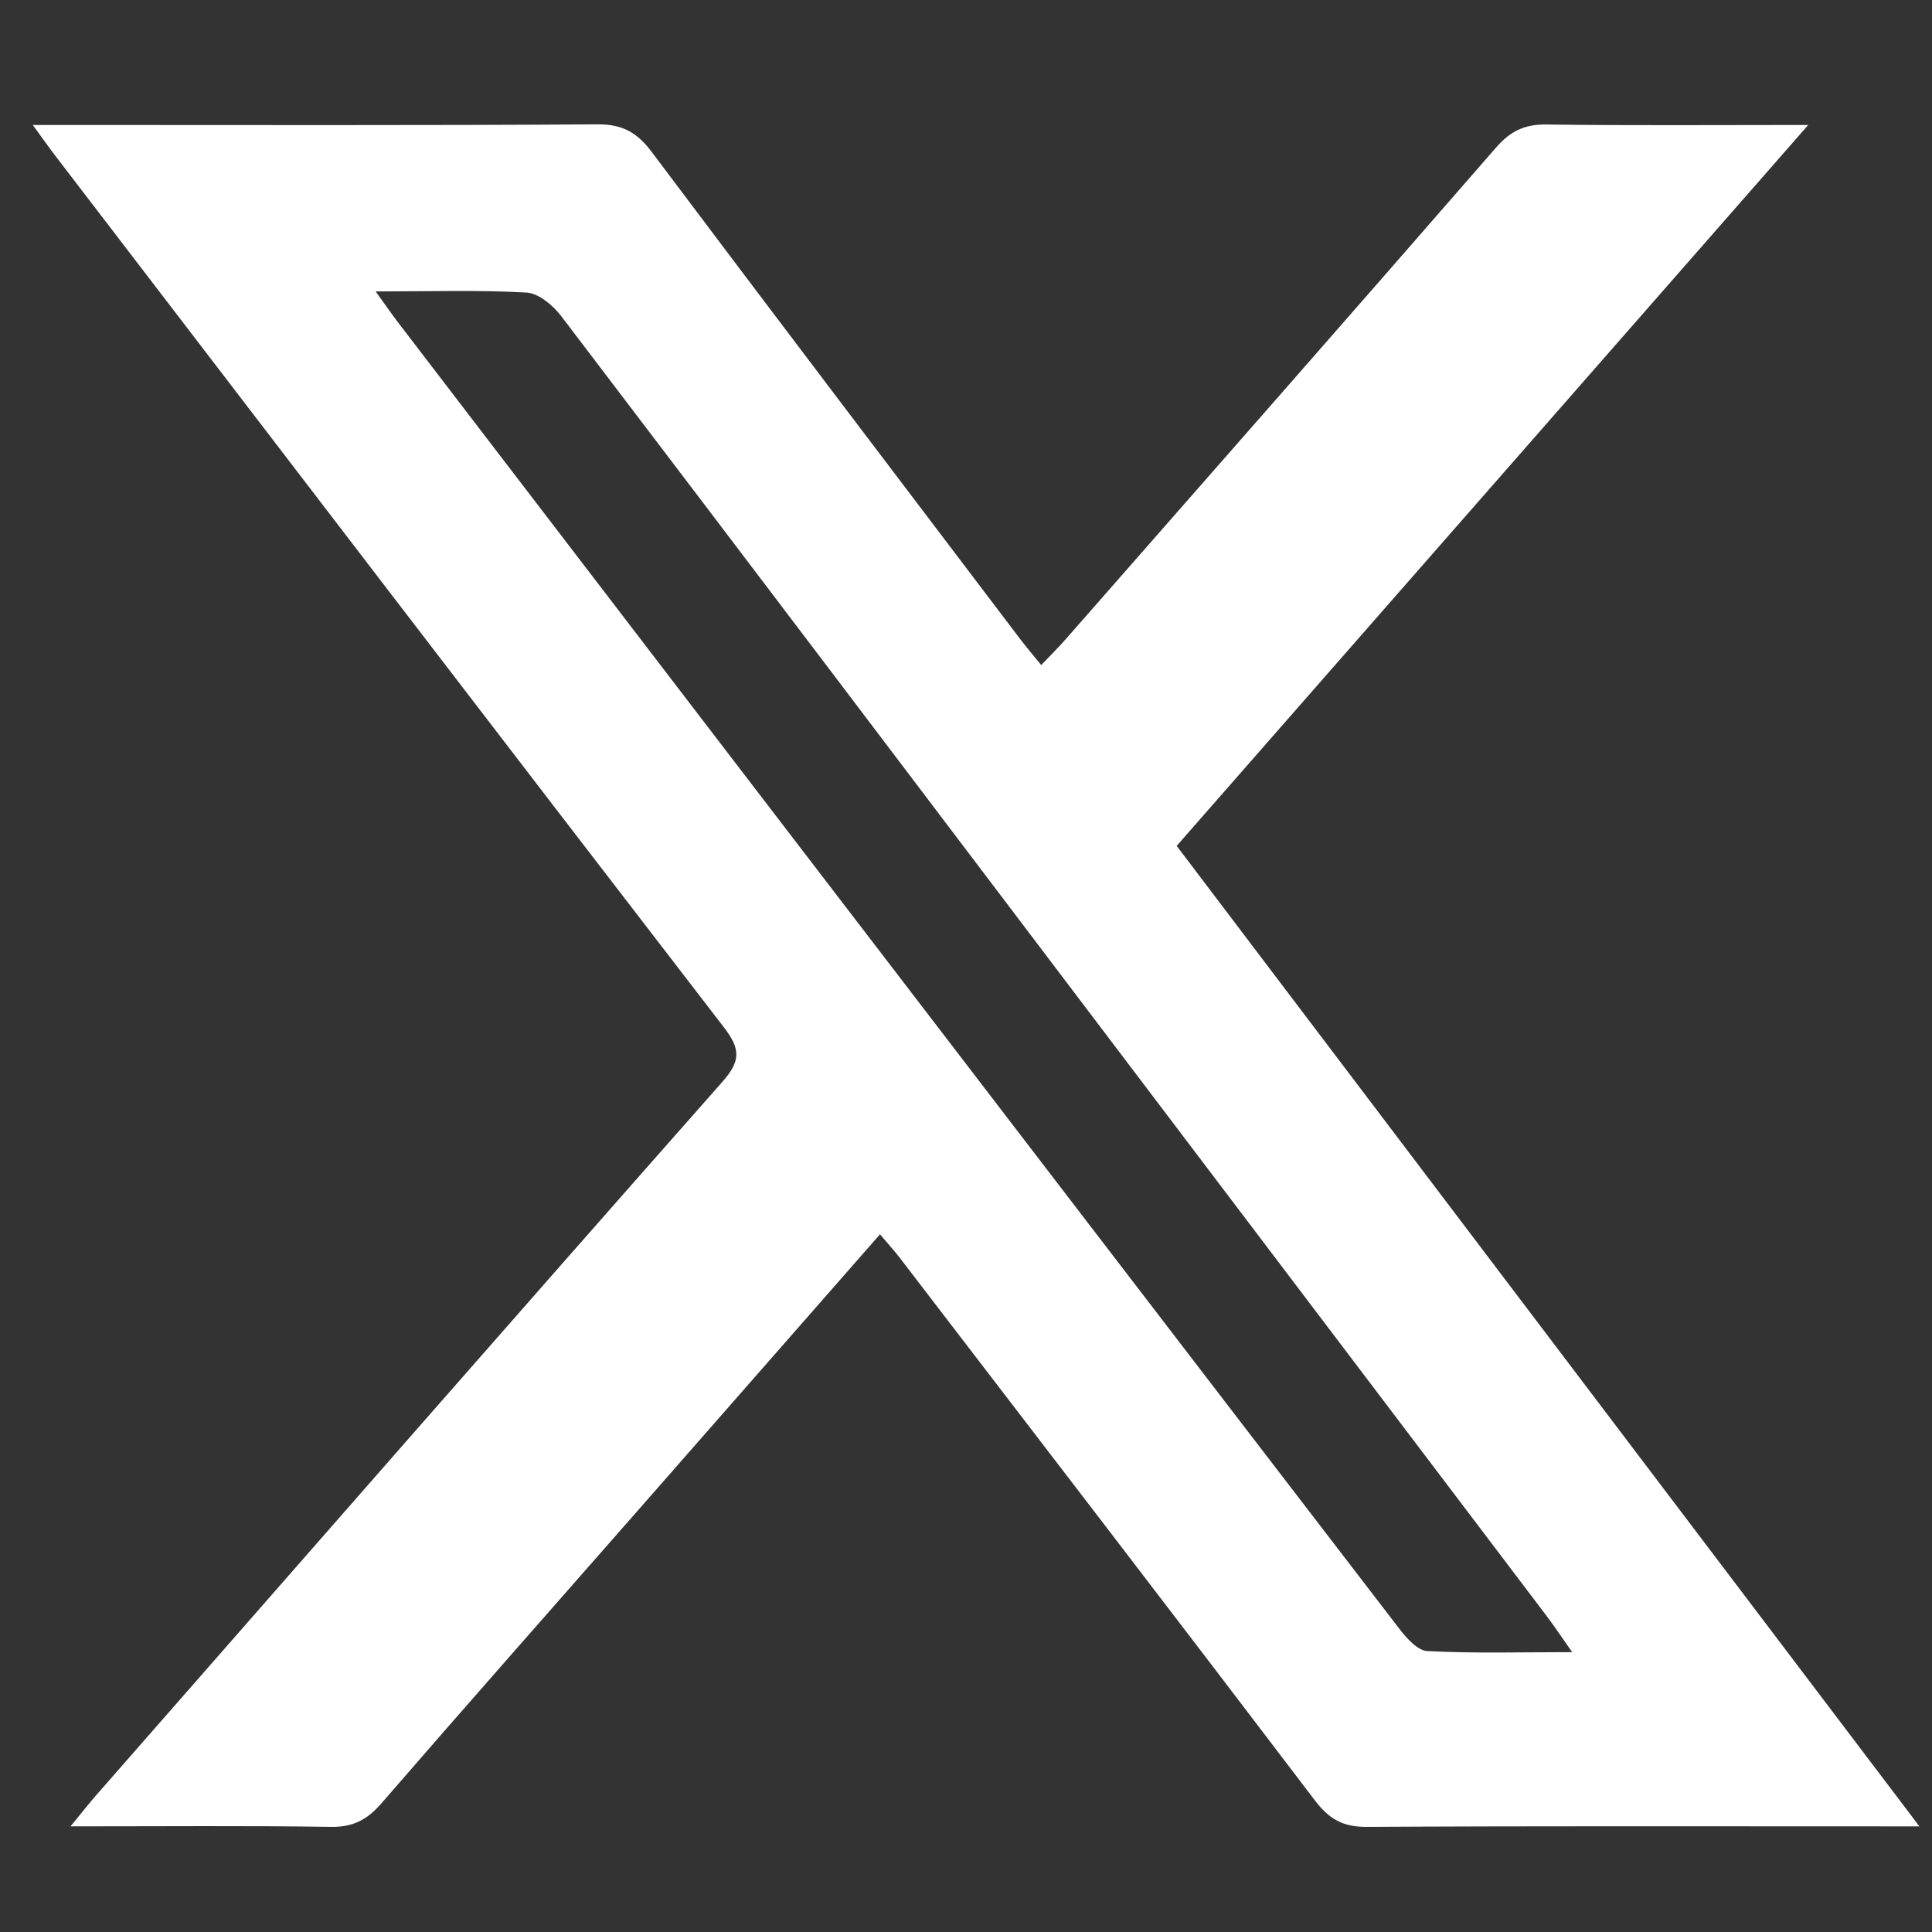
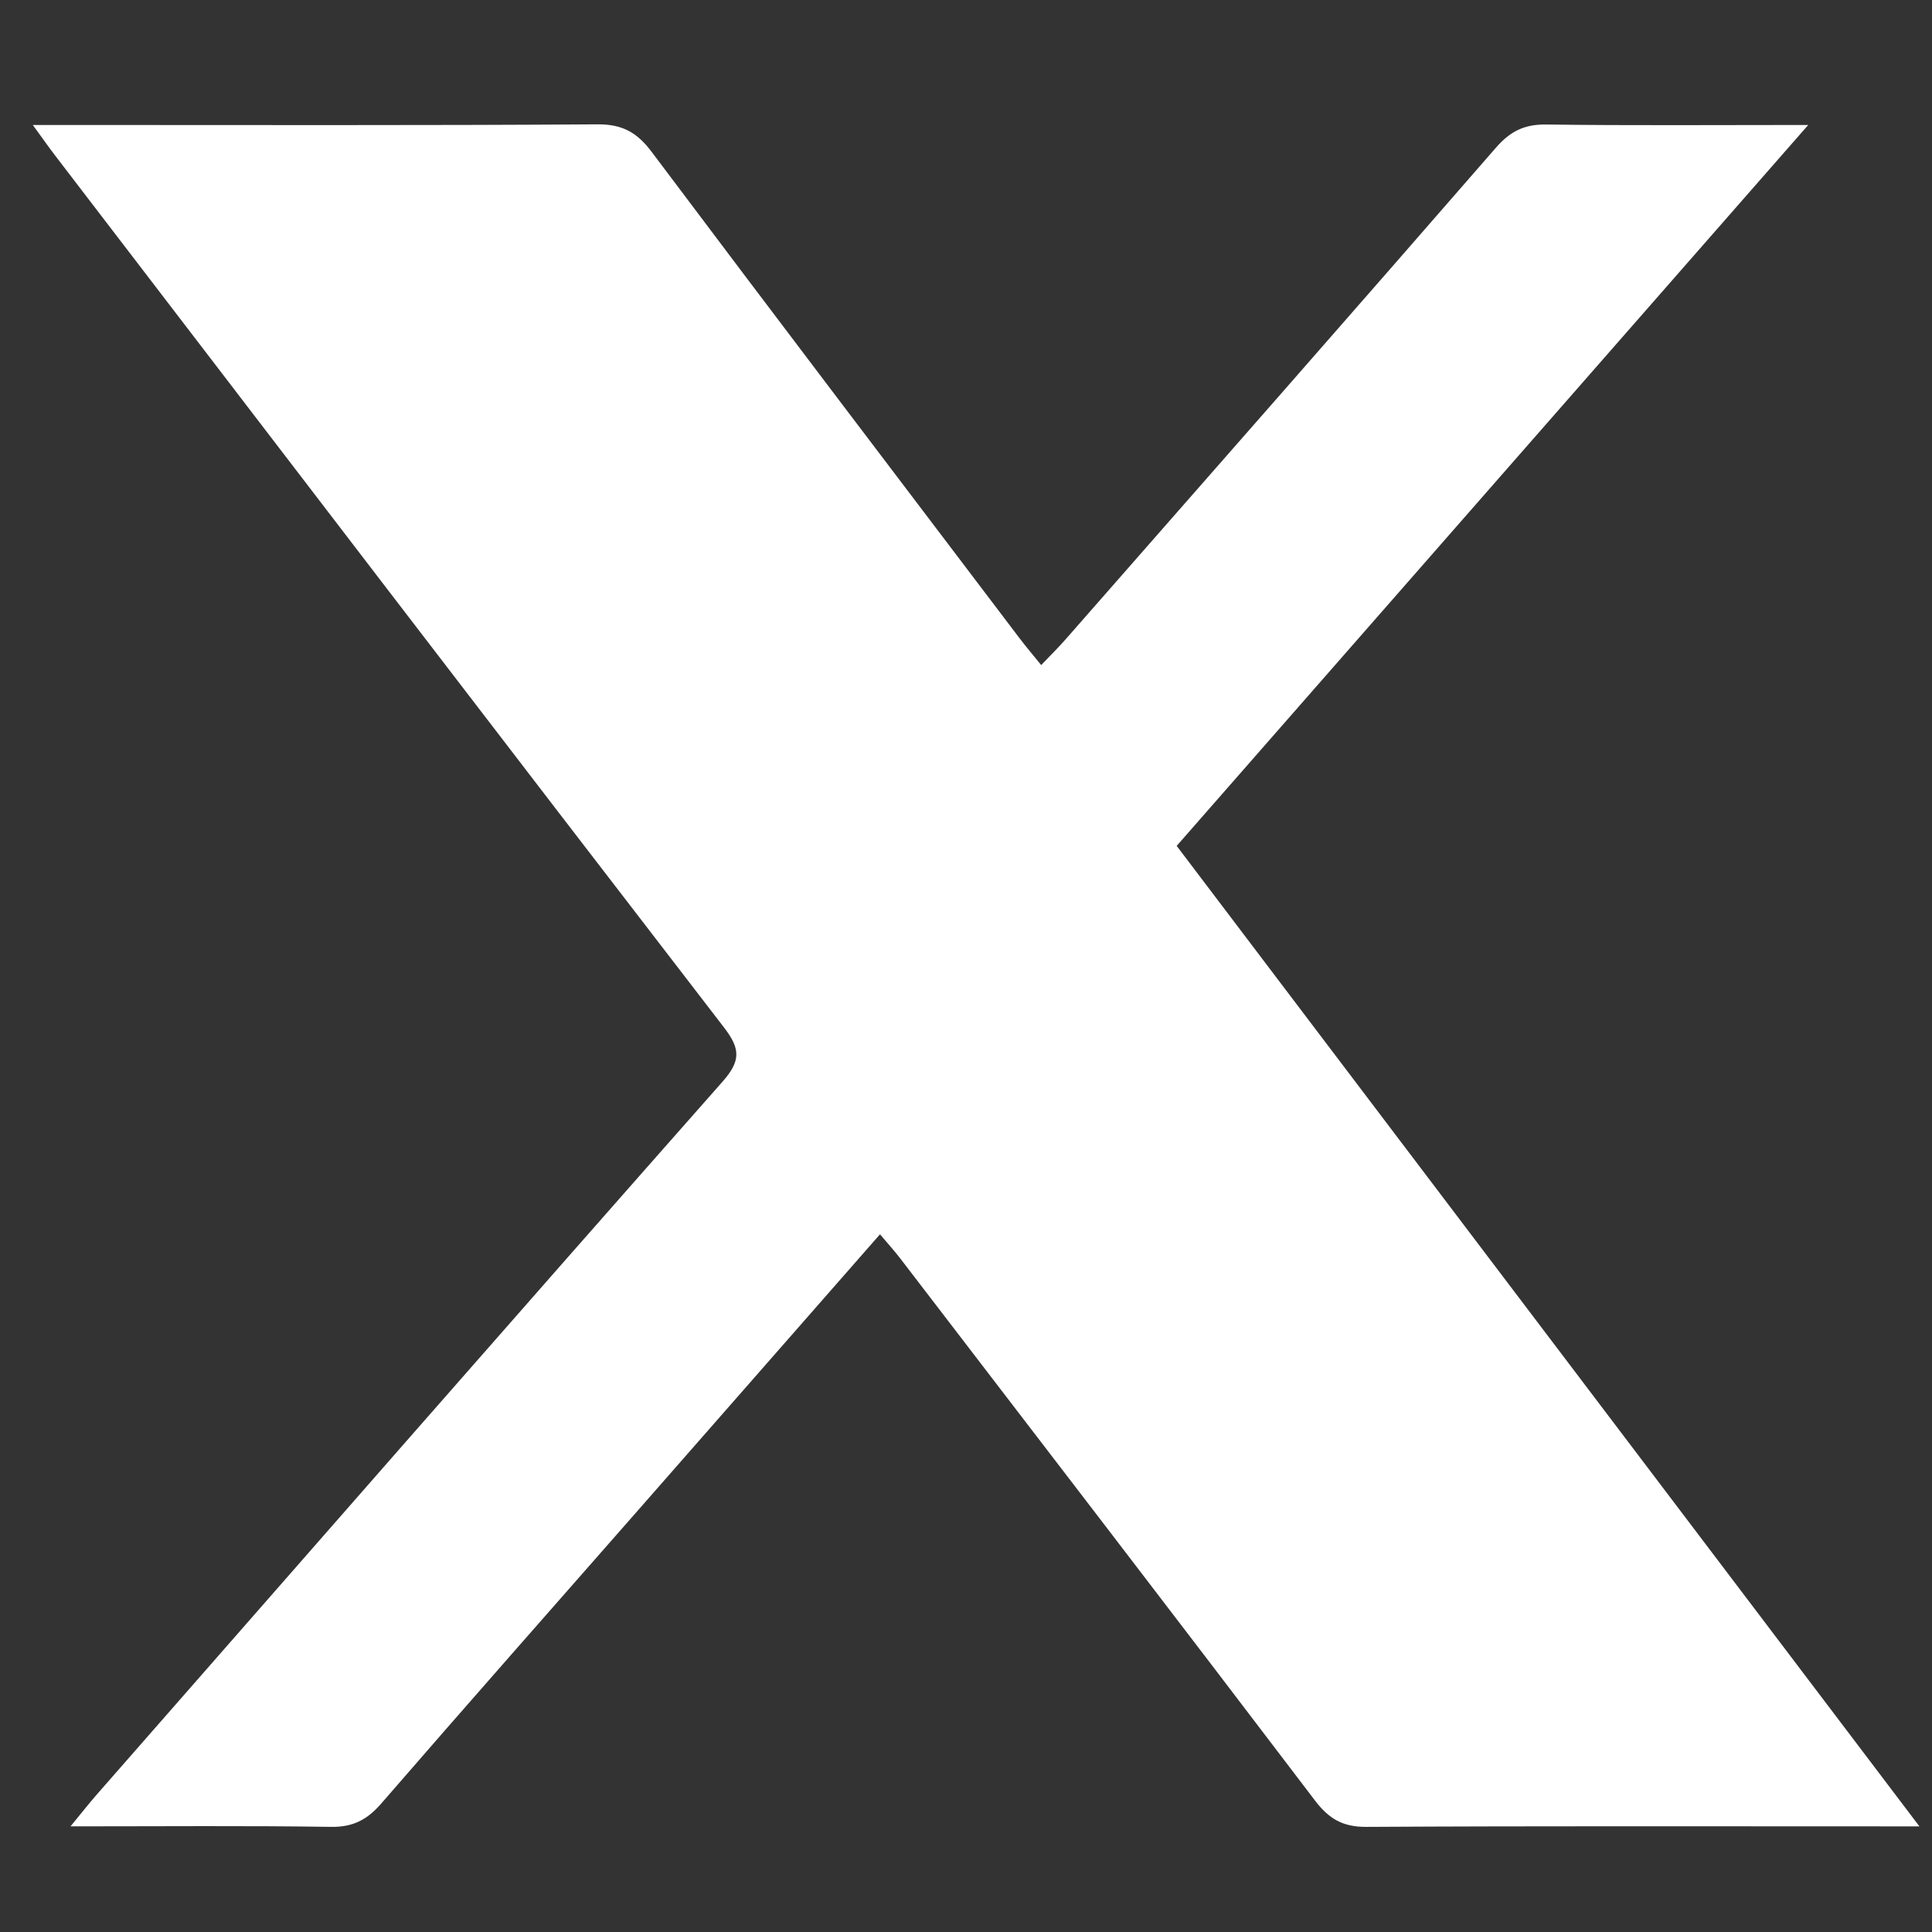
<svg xmlns="http://www.w3.org/2000/svg" id="white" viewBox="0 0 200 200">
  <rect x="0" y="0" width="200" height="200" fill="#333333" stroke="none" />
  <defs>
    <style>.cls-1{fill:#fff;stroke-width:0px;}</style>
  </defs>
-   <path class="cls-1" d="M187.19,12.935c-22.145,25.279-43.689,49.871-65.38,74.631,25.535,33.708,50.951,67.26,76.887,101.498h-3.889c-17.788 0-35.576-.046-53.363.054-2.432.014-3.873-.828-5.32-2.731-14.252-18.754-28.606-37.431-42.938-56.124-.606-.79-1.28-1.528-2.09-2.488-8.436,9.622-16.712,19.066-24.992,28.506-8.885,10.129-17.805,20.227-26.629,30.409-1.451,1.674-2.919,2.462-5.198,2.427-8.695-.132-17.393-.053-26.977-.053,1.236-1.501,1.948-2.415,2.71-3.285,21.567-24.615,43.106-49.256,64.769-73.787,1.909-2.161,1.889-3.396.168-5.631C51.792,76.31,28.746,46.175,5.675,16.059c-.614-.802-1.192-1.631-2.28-3.122,1.774,0,2.936,0,4.098,0,18.128-0,36.256.056,54.383-.065,2.583-.017,4.094.865,5.598,2.869,12.645,16.845,25.395,33.61,38.119,50.395.611.806,1.27,1.575,2.191,2.712.919-.967,1.764-1.795,2.542-2.682,14.86-16.942,29.738-33.868,44.527-50.872,1.477-1.698,2.945-2.435,5.198-2.405,8.702.116,17.407.047,27.138.047ZM38.884,30.169c1.076,1.487,1.702,2.398,2.373,3.274,11.357,14.837,22.716,29.672,34.08,44.504,23.143,30.204,46.282,60.41,69.461,90.586.766.998,1.919,2.33,2.951,2.385,4.805.254,9.631.112,15.003.112-1.109-1.575-1.835-2.676-2.63-3.725-15.247-20.133-30.503-40.257-45.754-60.387-18.738-24.733-37.456-49.481-56.252-74.17-.854-1.122-2.345-2.39-3.604-2.462-4.96-.284-9.945-.116-15.63-.116Z" />
+   <path class="cls-1" d="M187.19,12.935c-22.145,25.279-43.689,49.871-65.38,74.631,25.535,33.708,50.951,67.26,76.887,101.498h-3.889c-17.788 0-35.576-.046-53.363.054-2.432.014-3.873-.828-5.32-2.731-14.252-18.754-28.606-37.431-42.938-56.124-.606-.79-1.28-1.528-2.09-2.488-8.436,9.622-16.712,19.066-24.992,28.506-8.885,10.129-17.805,20.227-26.629,30.409-1.451,1.674-2.919,2.462-5.198,2.427-8.695-.132-17.393-.053-26.977-.053,1.236-1.501,1.948-2.415,2.71-3.285,21.567-24.615,43.106-49.256,64.769-73.787,1.909-2.161,1.889-3.396.168-5.631C51.792,76.31,28.746,46.175,5.675,16.059c-.614-.802-1.192-1.631-2.28-3.122,1.774,0,2.936,0,4.098,0,18.128-0,36.256.056,54.383-.065,2.583-.017,4.094.865,5.598,2.869,12.645,16.845,25.395,33.61,38.119,50.395.611.806,1.27,1.575,2.191,2.712.919-.967,1.764-1.795,2.542-2.682,14.86-16.942,29.738-33.868,44.527-50.872,1.477-1.698,2.945-2.435,5.198-2.405,8.702.116,17.407.047,27.138.047ZM38.884,30.169Z" />
</svg>